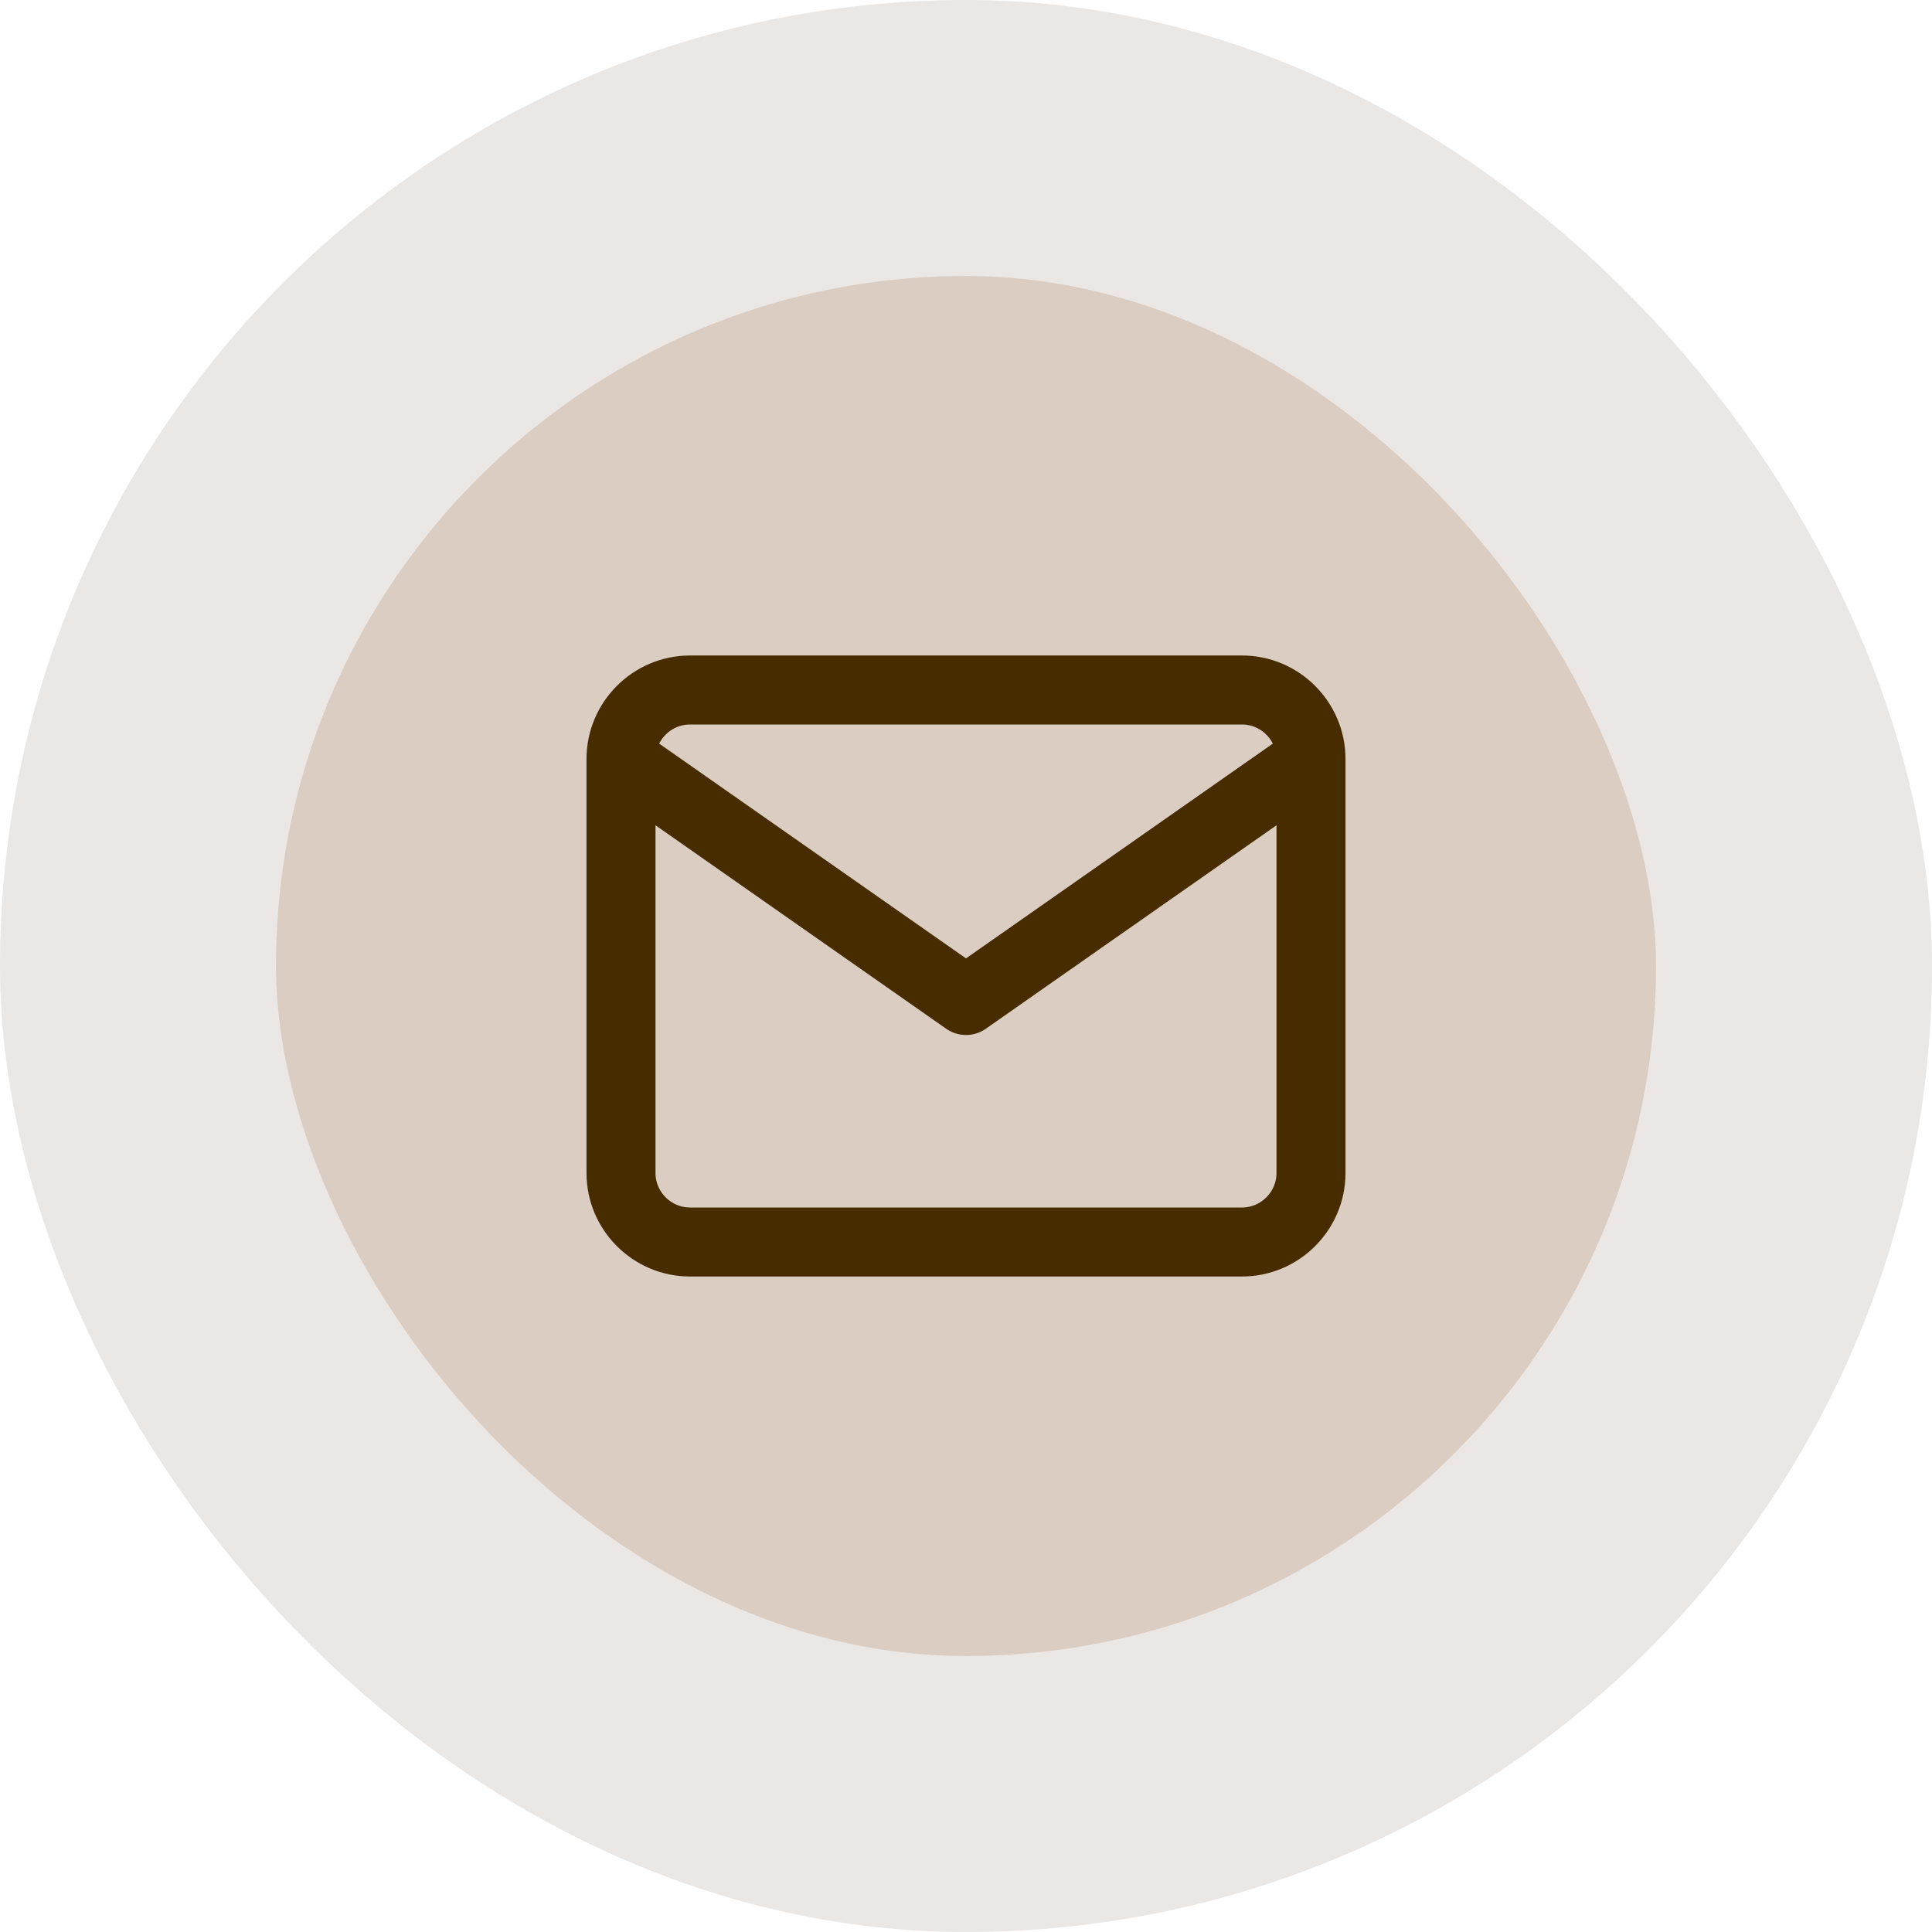
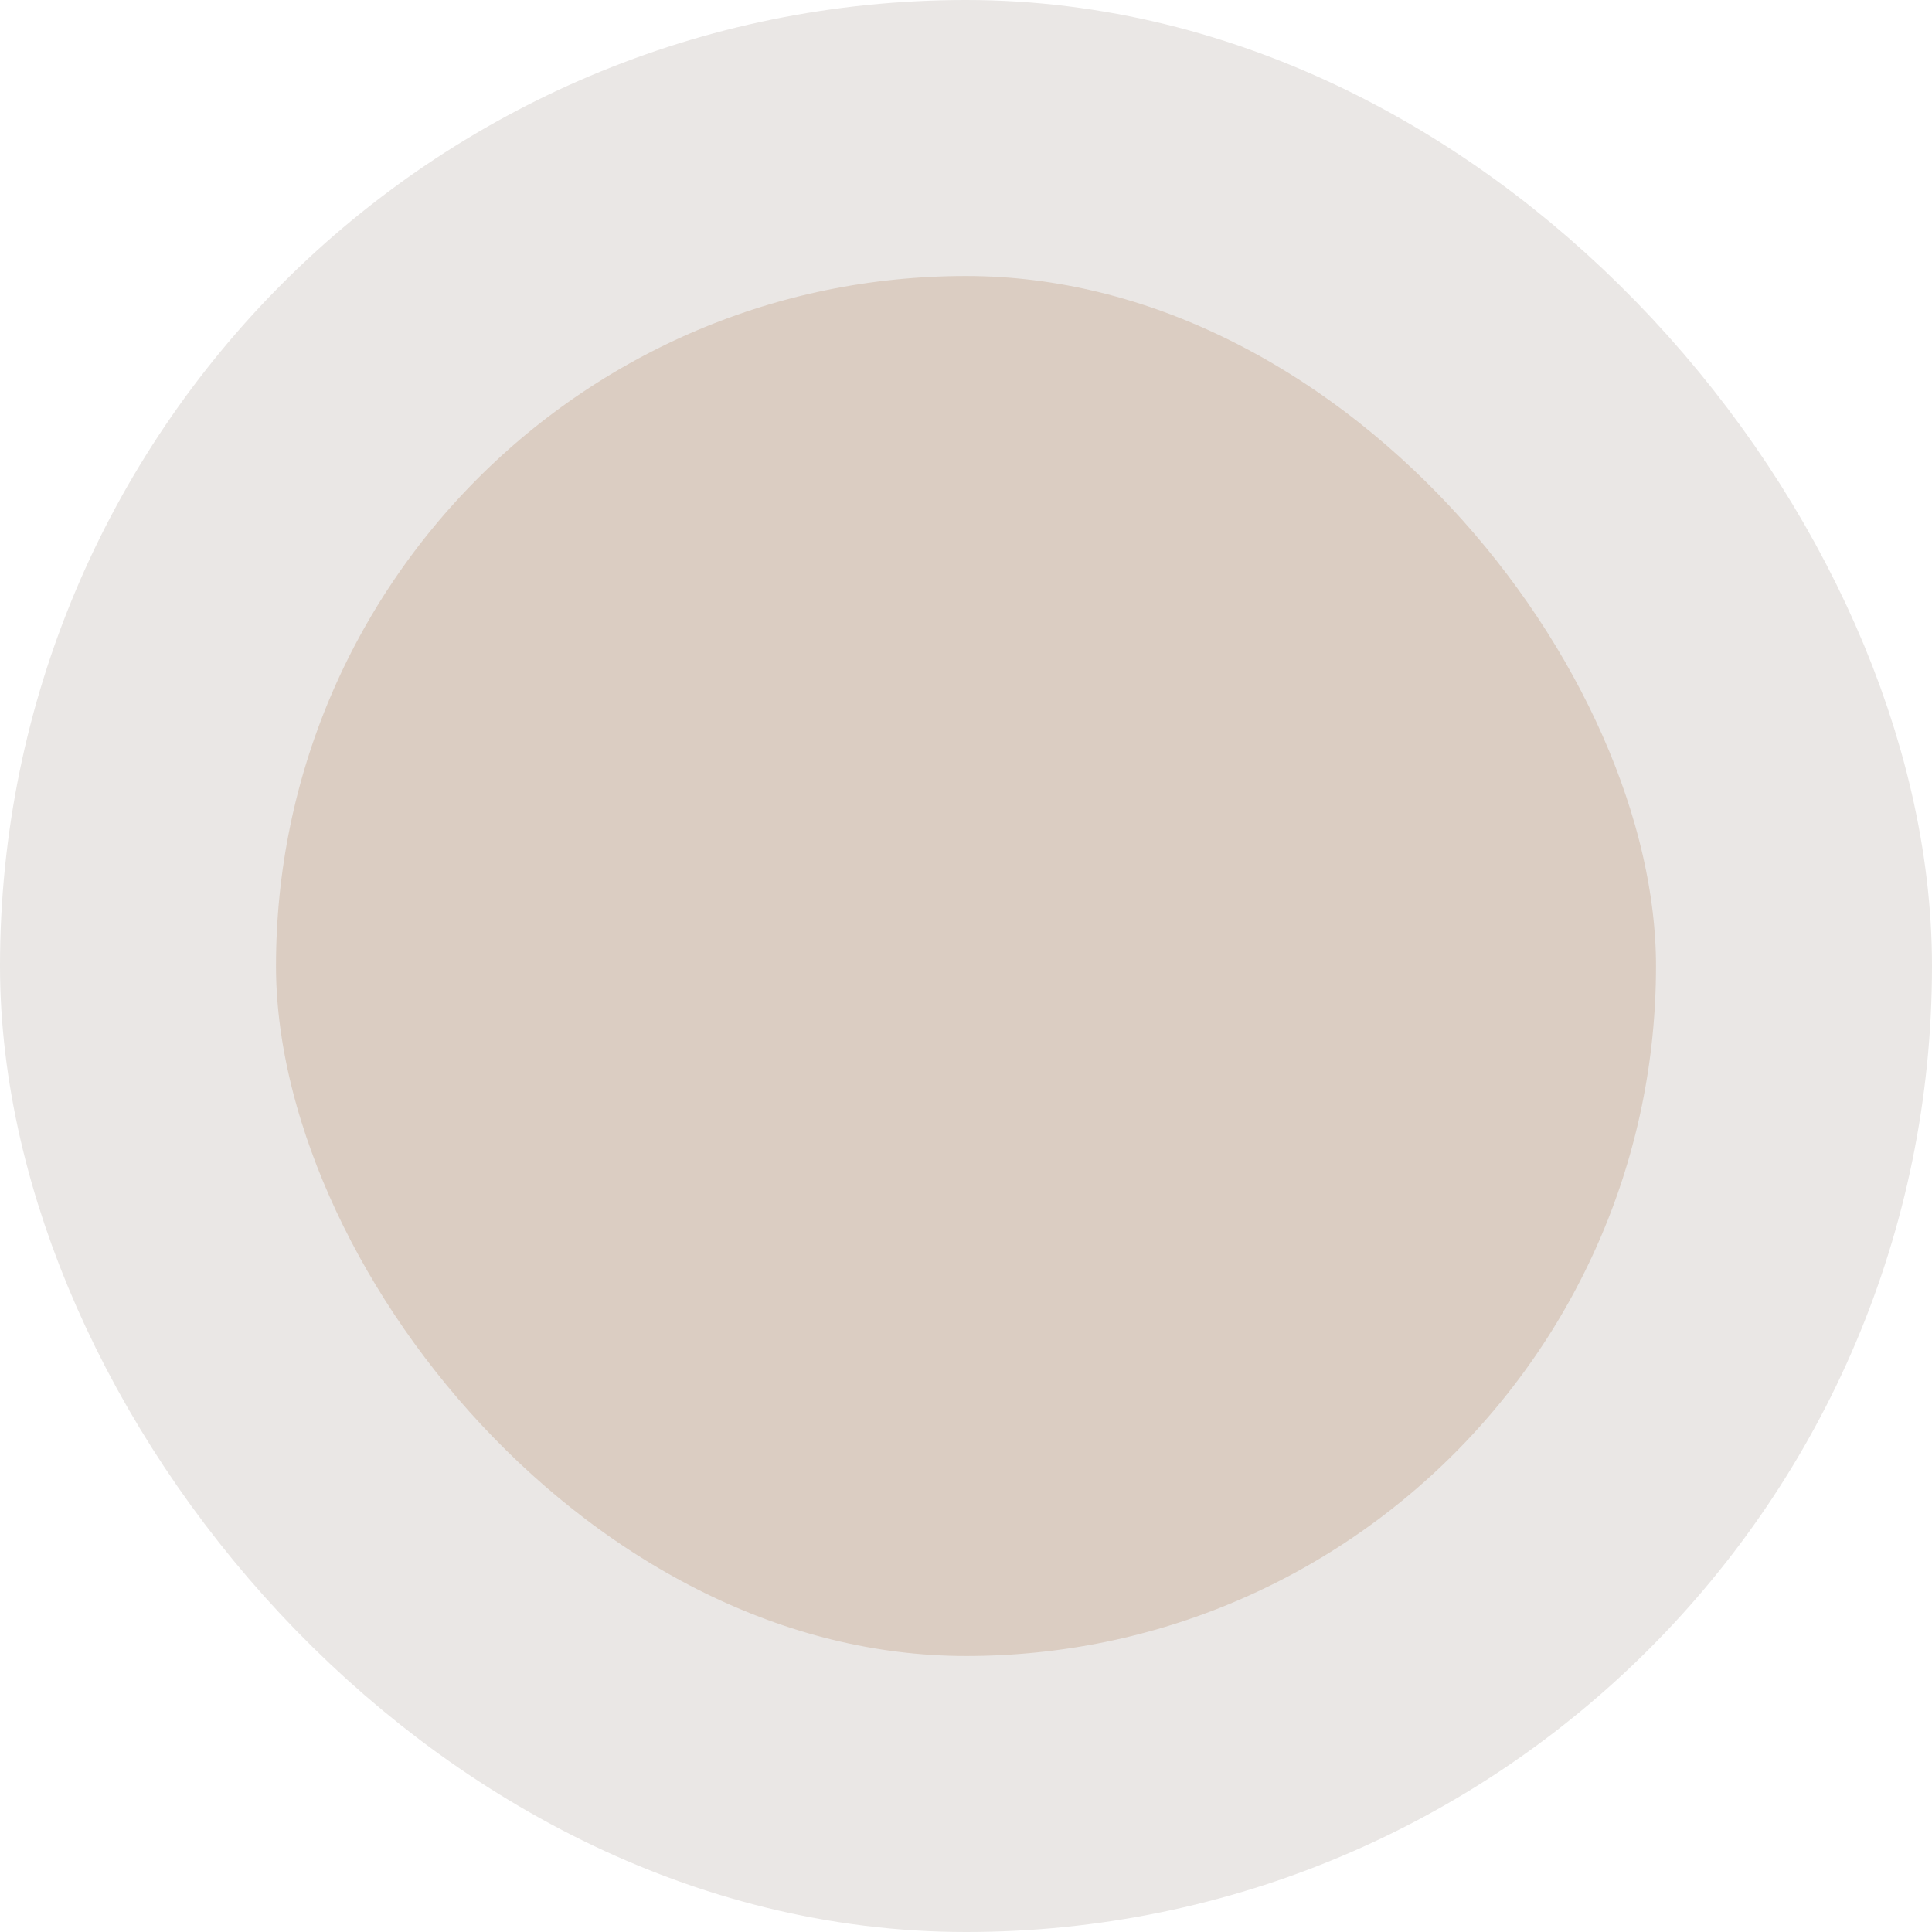
<svg xmlns="http://www.w3.org/2000/svg" width="56" height="56" viewBox="0 0 56 56" fill="none">
  <rect x="4" y="4" width="48" height="48" rx="24" fill="#DBCDC2" />
-   <path d="M38 22C38 20.9 37.1 20 36 20H20C18.9 20 18 20.9 18 22M38 22V34C38 35.1 37.1 36 36 36H20C18.9 36 18 35.1 18 34V22M38 22L28 29L18 22" stroke="#472C00" stroke-width="2" stroke-linecap="round" stroke-linejoin="round" />
  <rect x="4" y="4" width="48" height="48" rx="24" stroke="#EAE7E5" stroke-width="8" />
</svg>